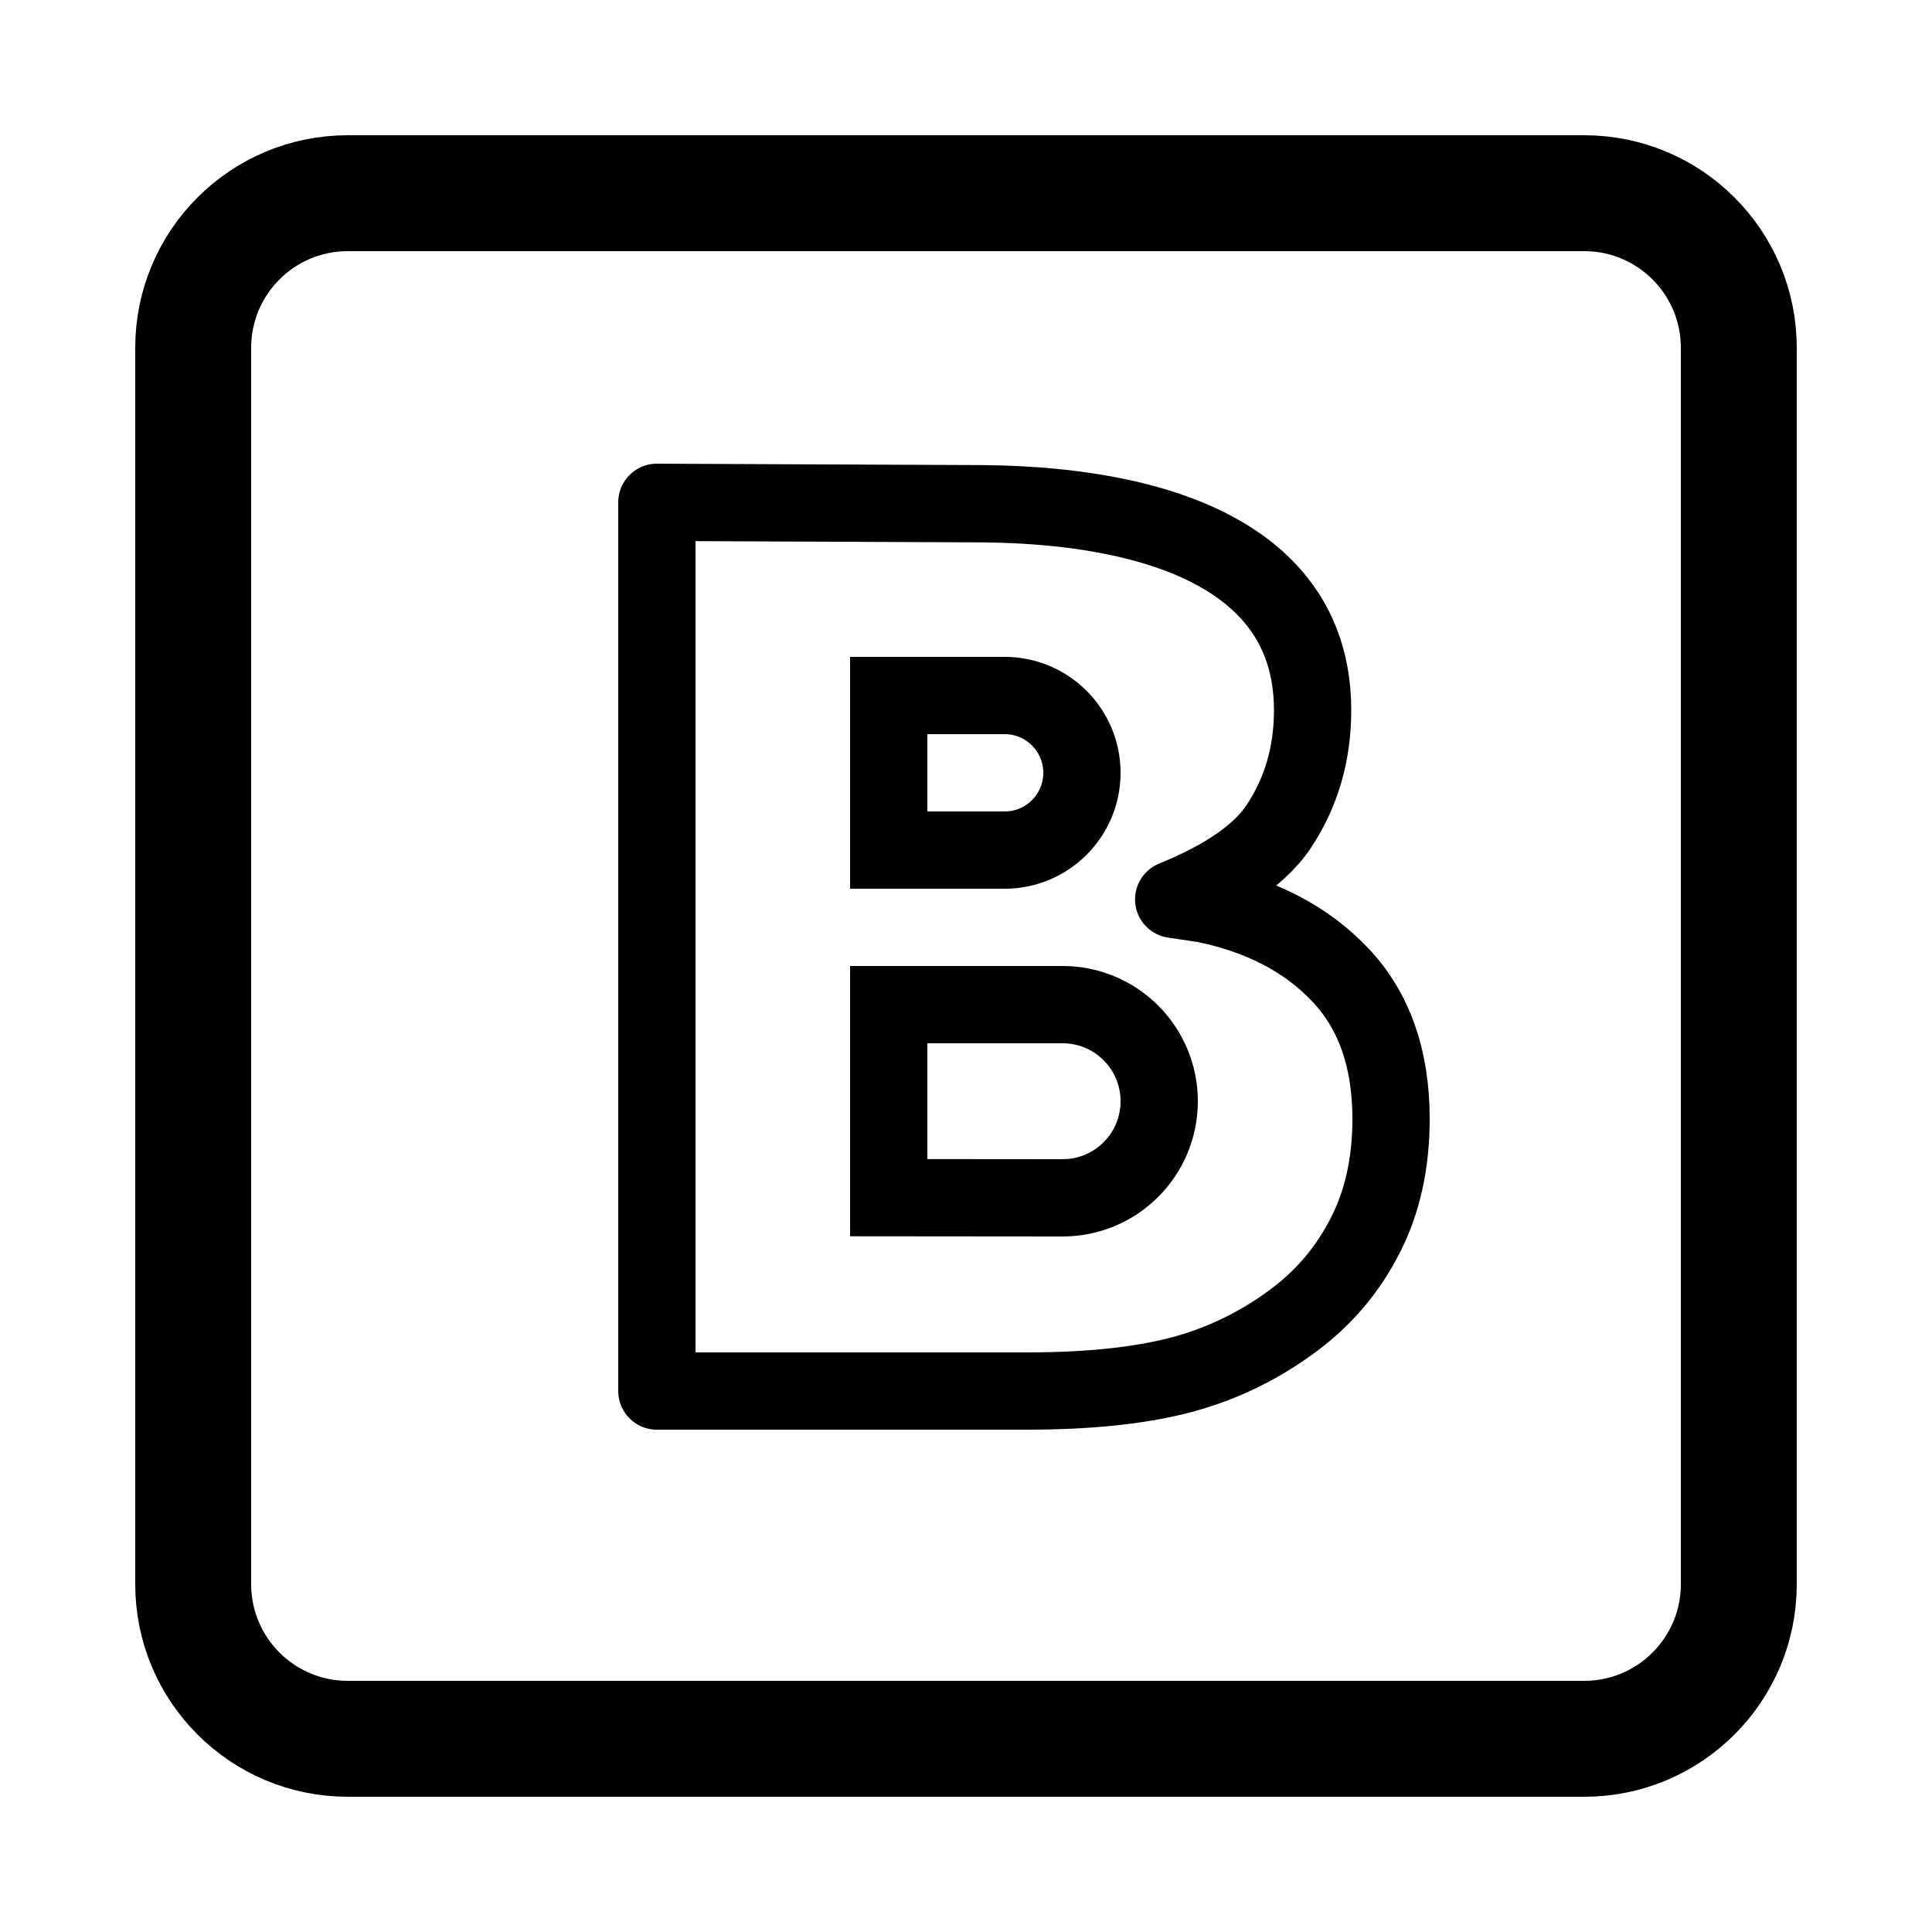
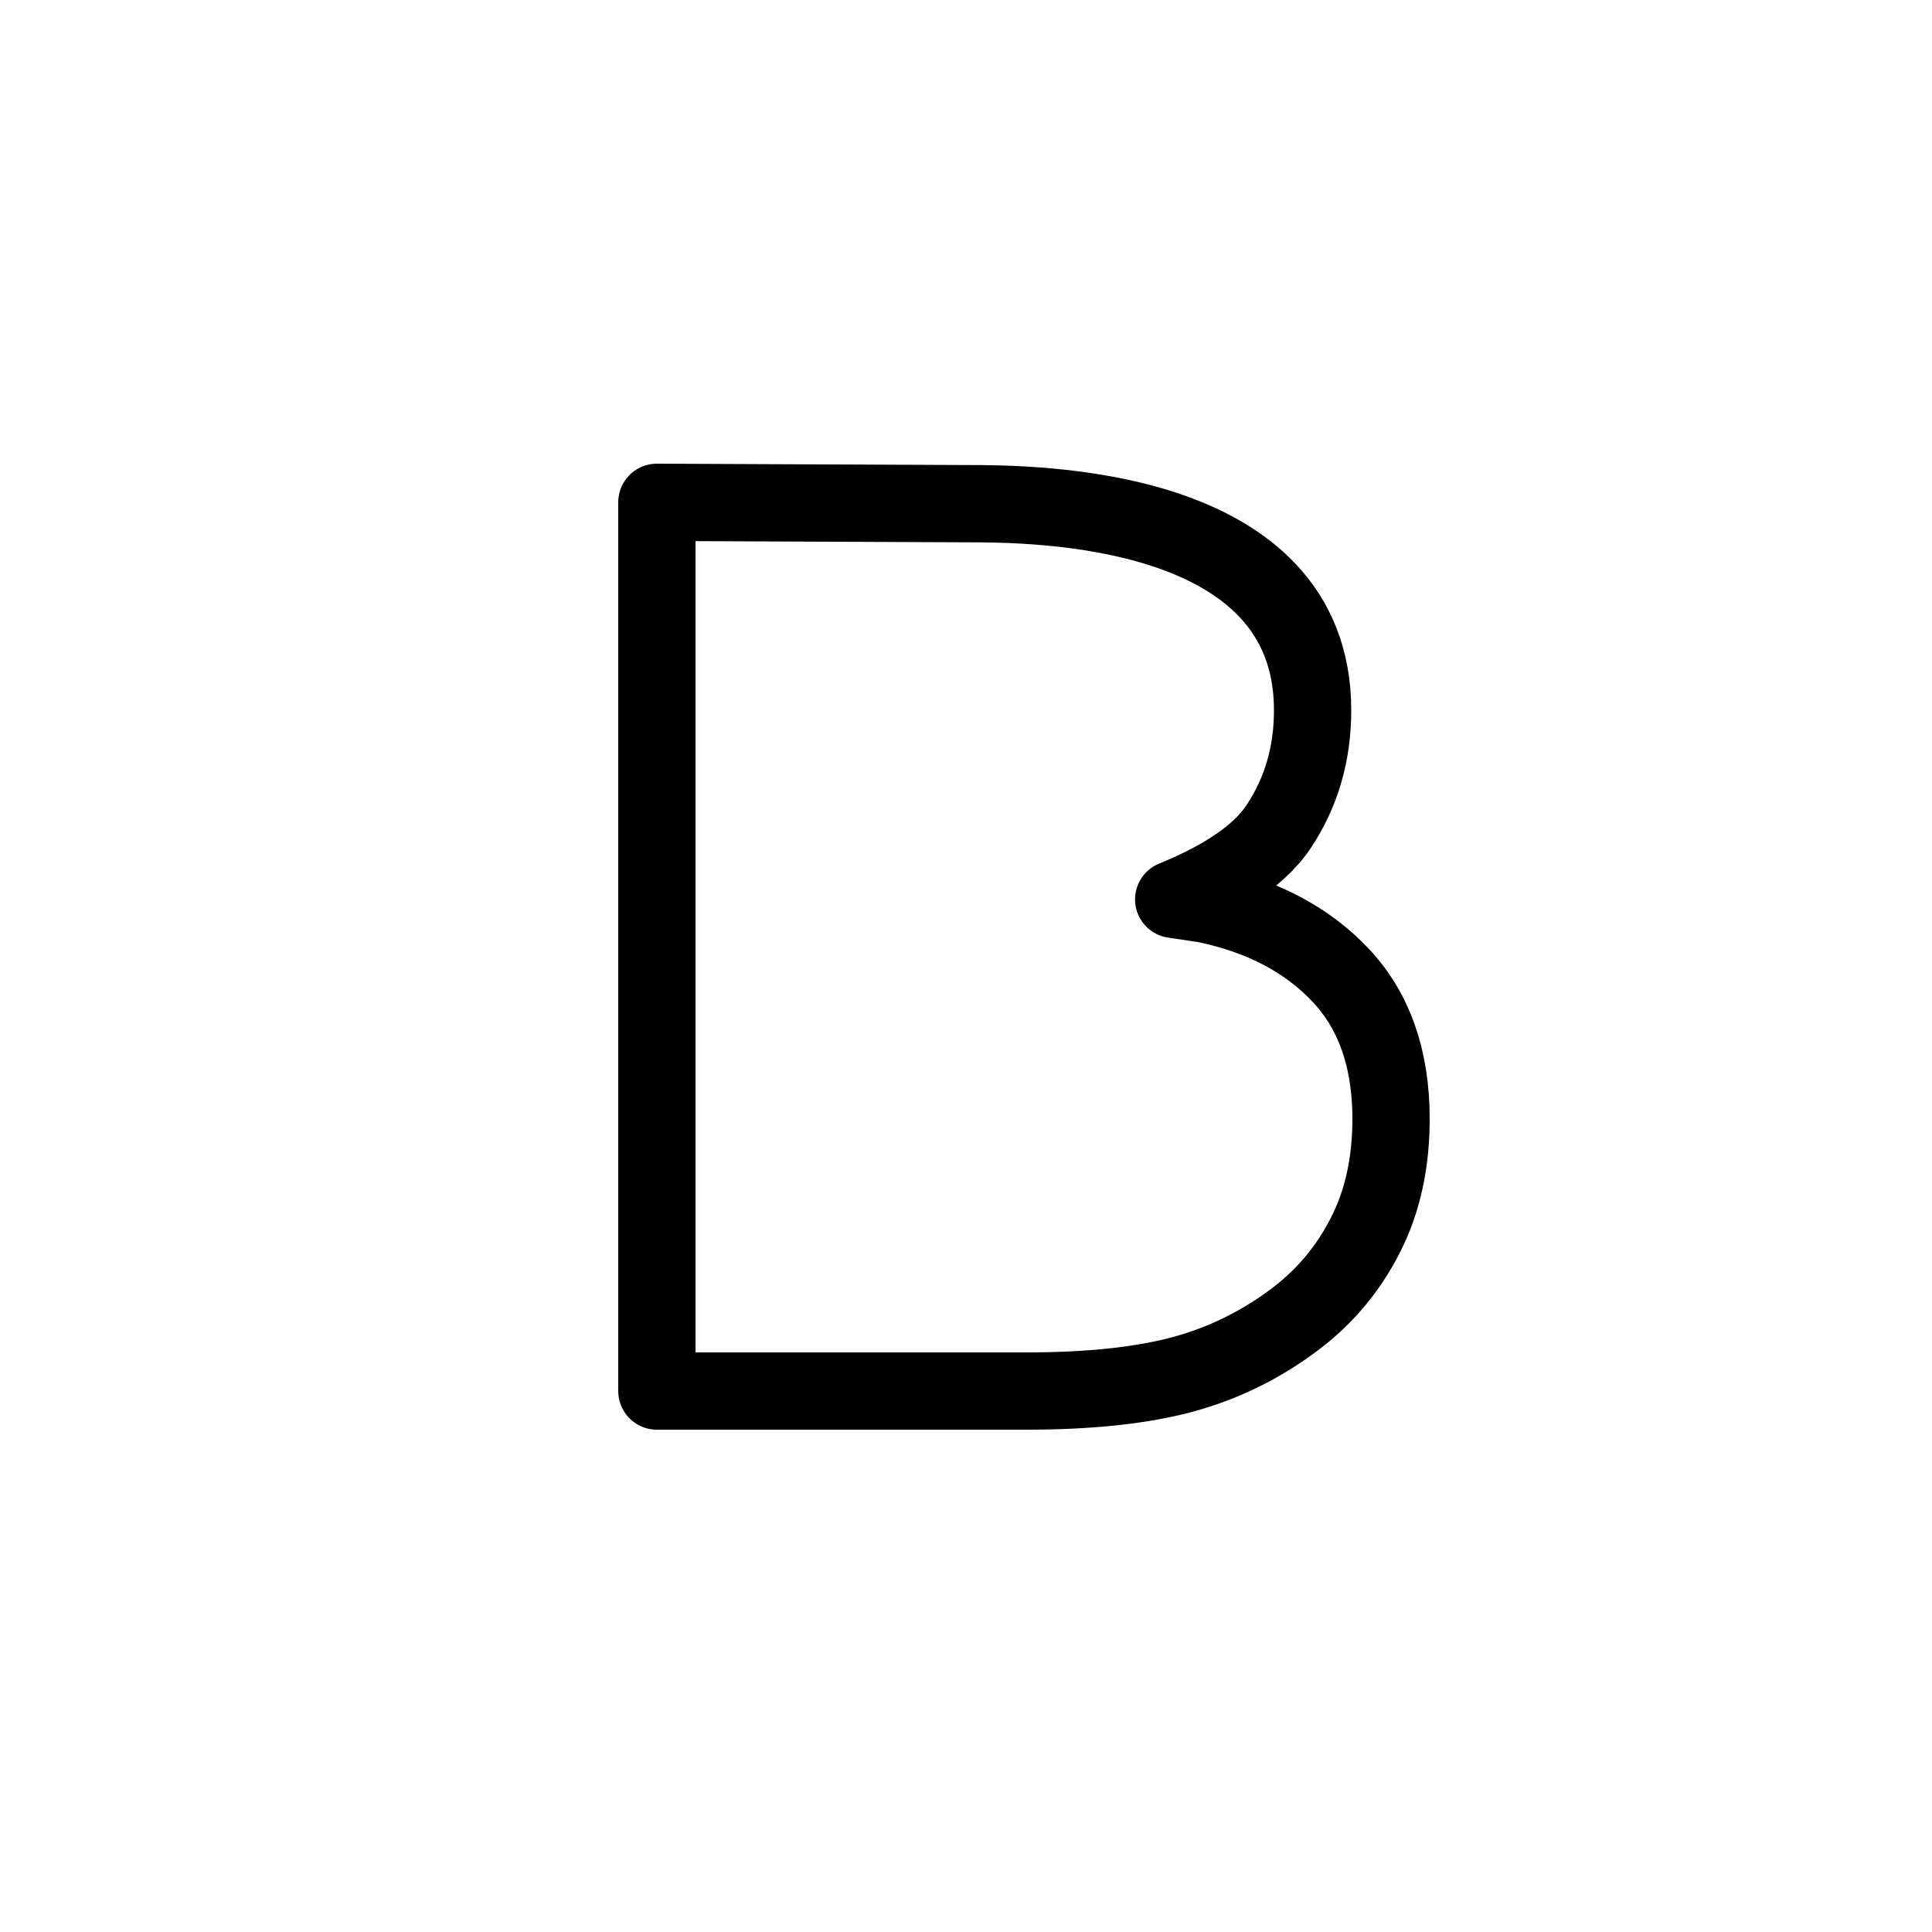
<svg xmlns="http://www.w3.org/2000/svg" fill="#000000" viewBox="0 0 50 50" width="36px" height="36px">
-   <path fill="none" stroke="#000000" stroke-linecap="round" stroke-miterlimit="10" stroke-width="2" d="M27.5 31c1.381 0 2.5-1.119 2.5-2.5S28.881 26 27.5 26H23v4.996L27.5 31zM26 22c1.105 0 2-.895 2-2s-.895-2-2-2h-3v4H26z" />
  <path fill="none" stroke="#000000" stroke-linejoin="round" stroke-miterlimit="10" stroke-width="2" d="M34.685,25.228c-0.874-0.923-2.044-1.531-3.5-1.831l-0.81-0.121c1.014-0.414,2.152-1.022,2.728-1.901c0.577-0.876,0.867-1.872,0.867-2.997c0-5.343-7.239-5.343-8.97-5.343L17,13v23h9.57c1.64,0,2.983-0.146,4.045-0.432c1.065-0.29,2.044-0.774,2.931-1.45c0.748-0.57,1.347-1.281,1.787-2.146C35.778,31.106,36,30.099,36,28.956C36,27.393,35.561,26.151,34.685,25.228z" />
-   <path fill="none" stroke="#000000" stroke-linecap="round" stroke-linejoin="round" stroke-miterlimit="10" stroke-width="3" d="M9,45h32c2.209,0,4-1.791,4-4V9c0-2.209-1.791-4-4-4H9C6.791,5,5,6.791,5,9v32C5,43.209,6.791,45,9,45z" />
</svg>